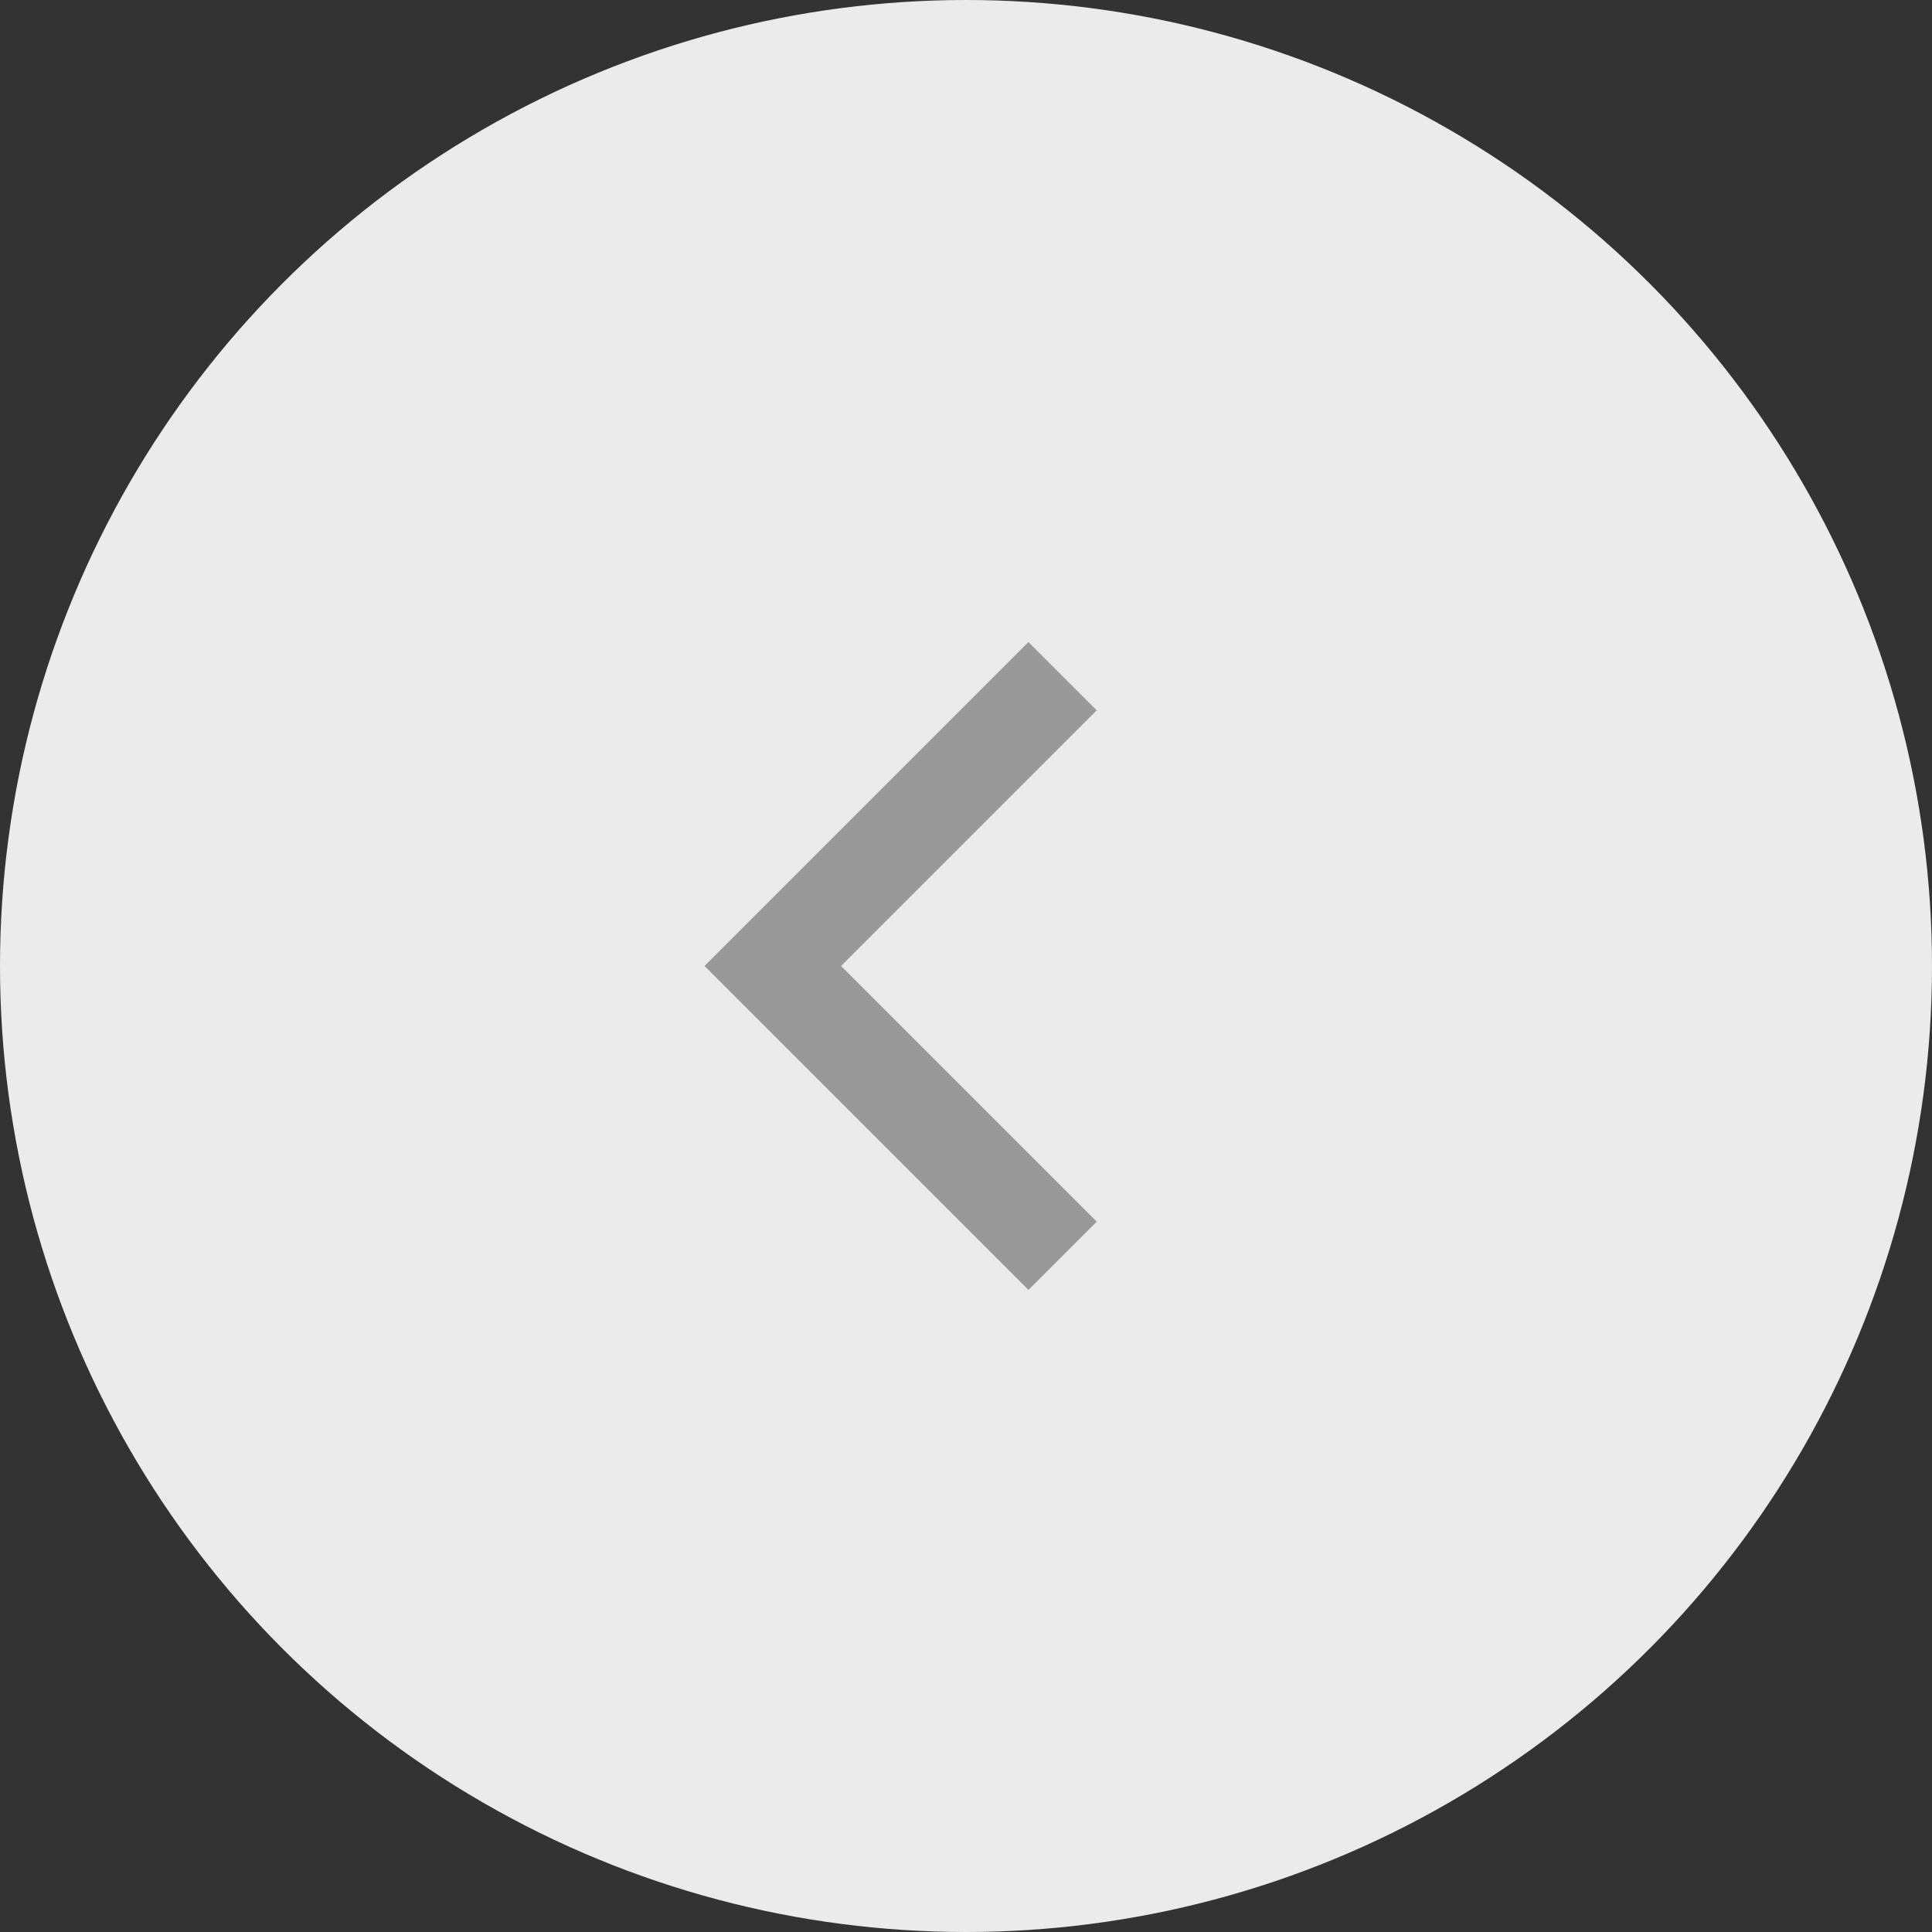
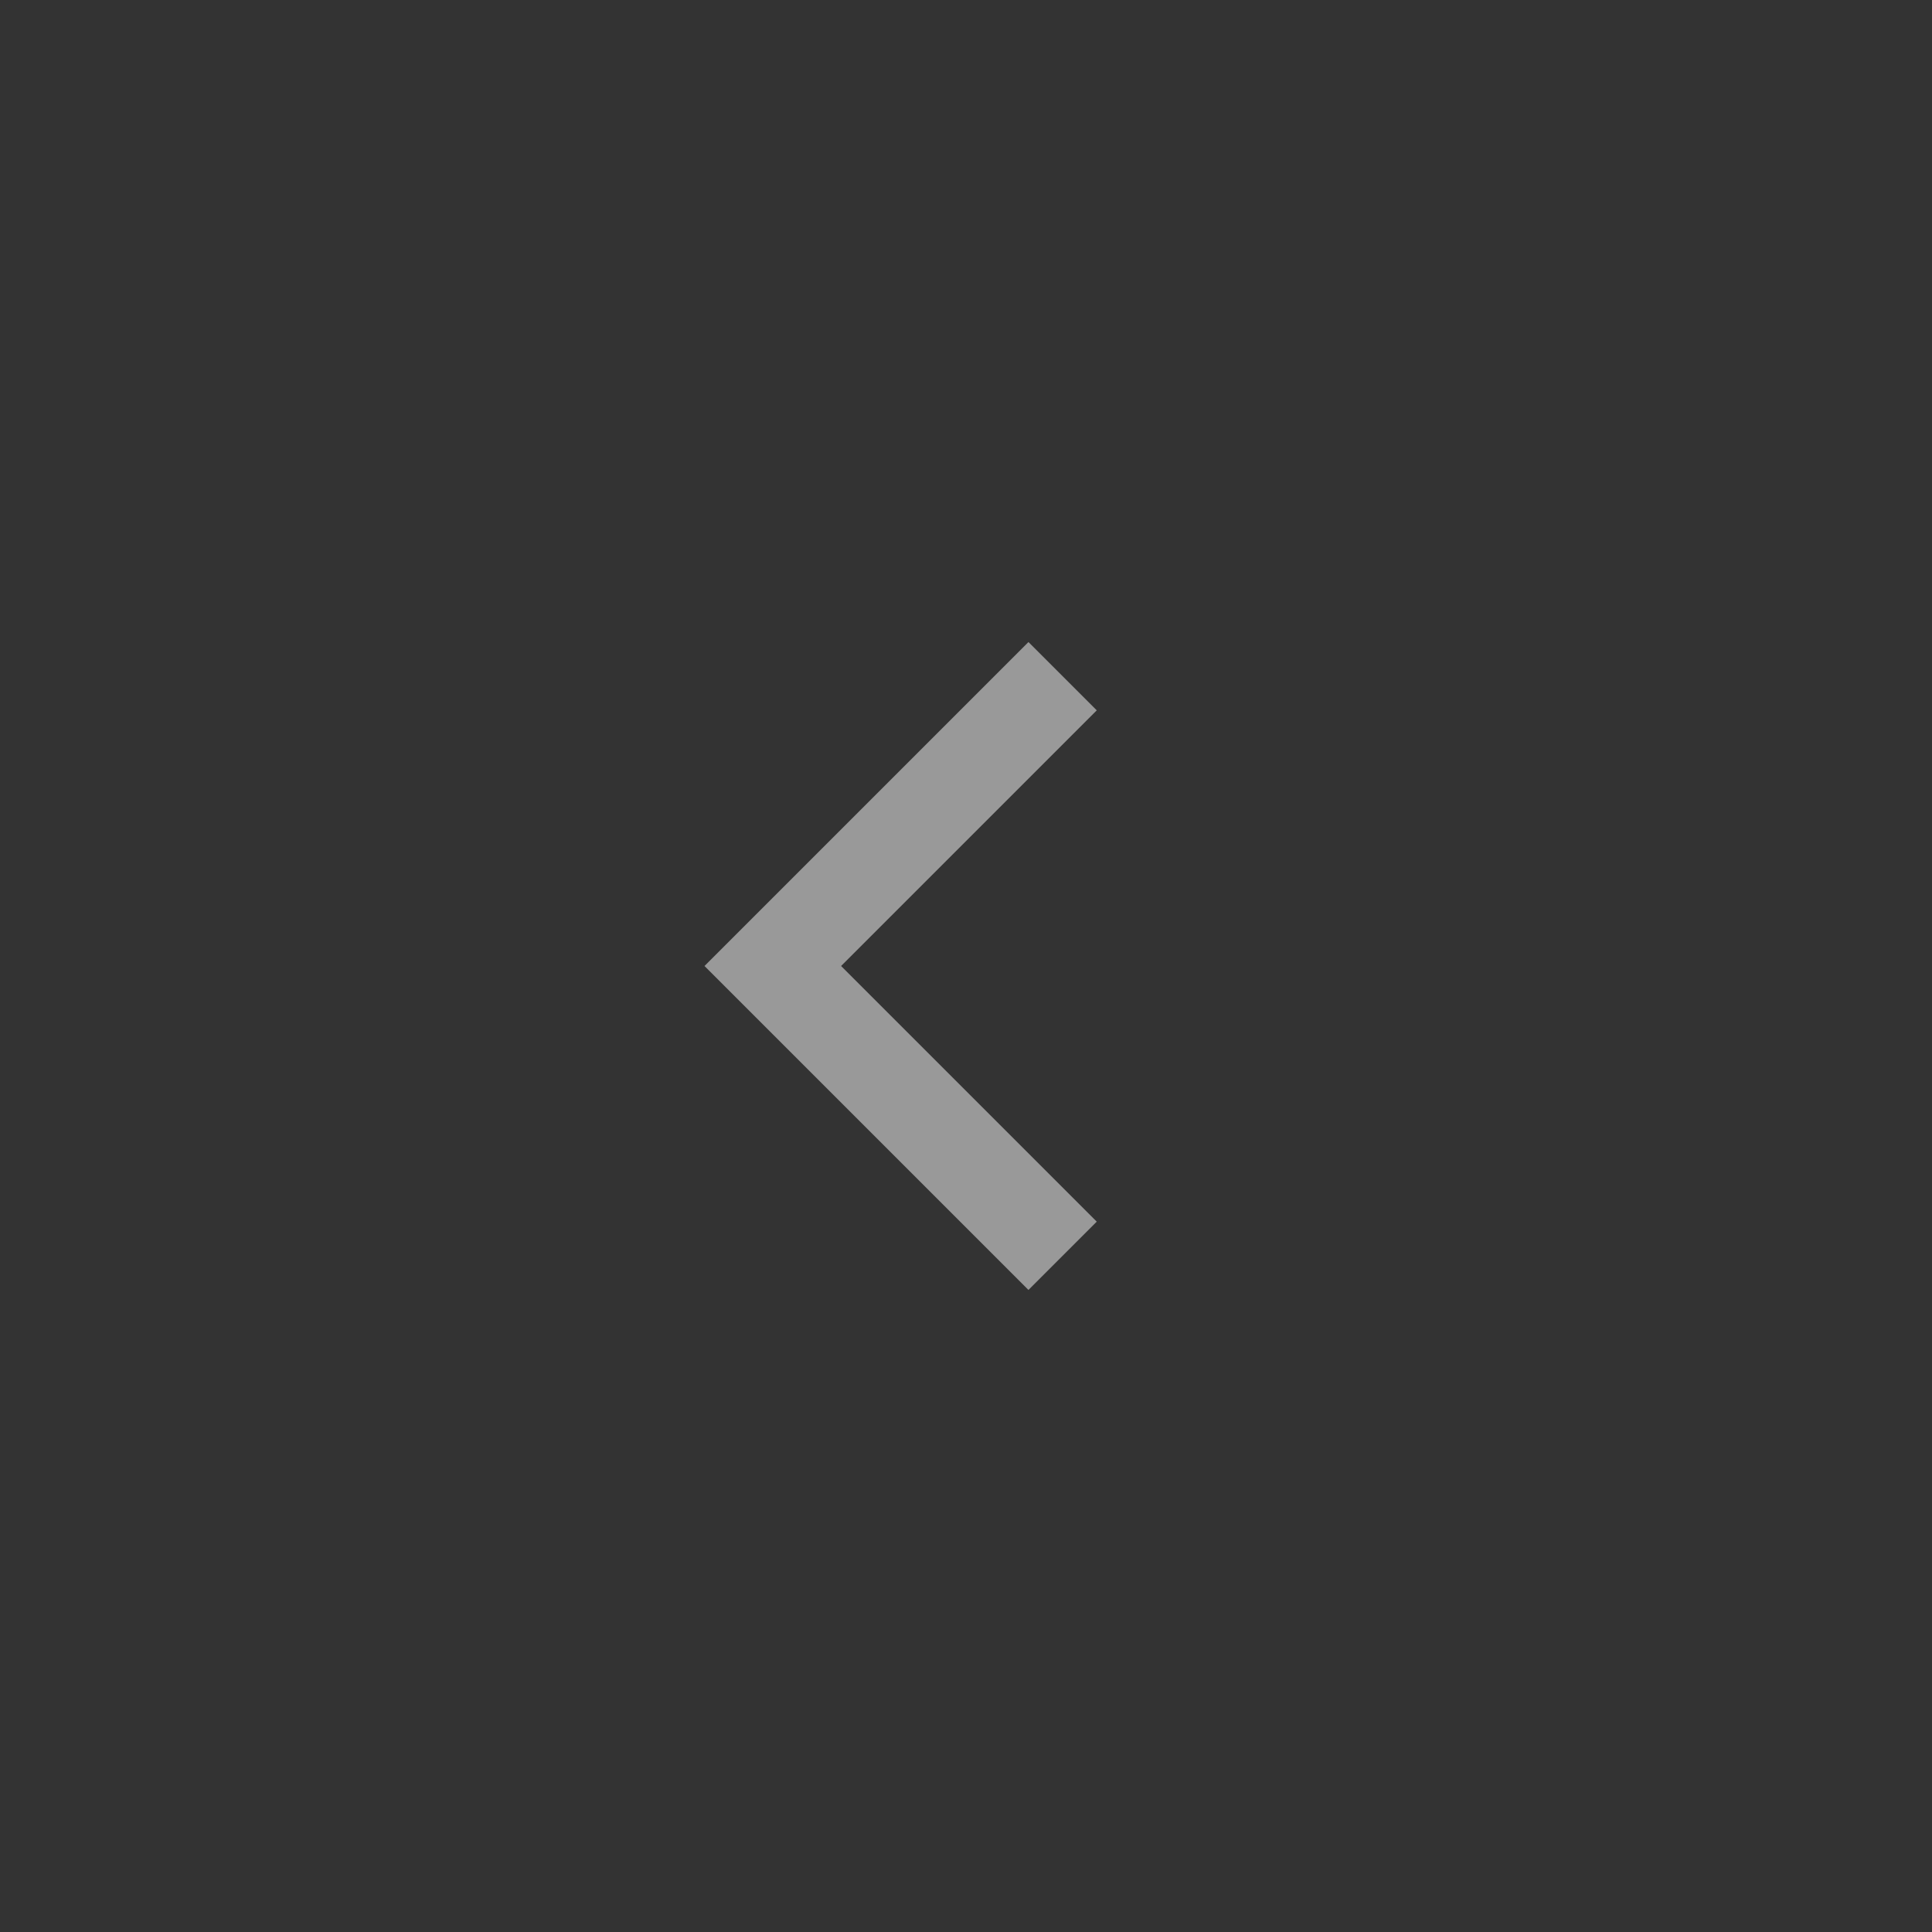
<svg xmlns="http://www.w3.org/2000/svg" width="40" height="40" viewBox="0 0 40 40" fill="none">
  <rect x="0" y="0" width="40" height="40" fill="#333333" stroke="none" />
-   <circle r="20" transform="matrix(-1 0 0 1 20 20)" fill="white" fill-opacity="0.9" />
  <path d="M22 14L16 20L22 26" stroke="#999999" stroke-width="2" />
</svg>